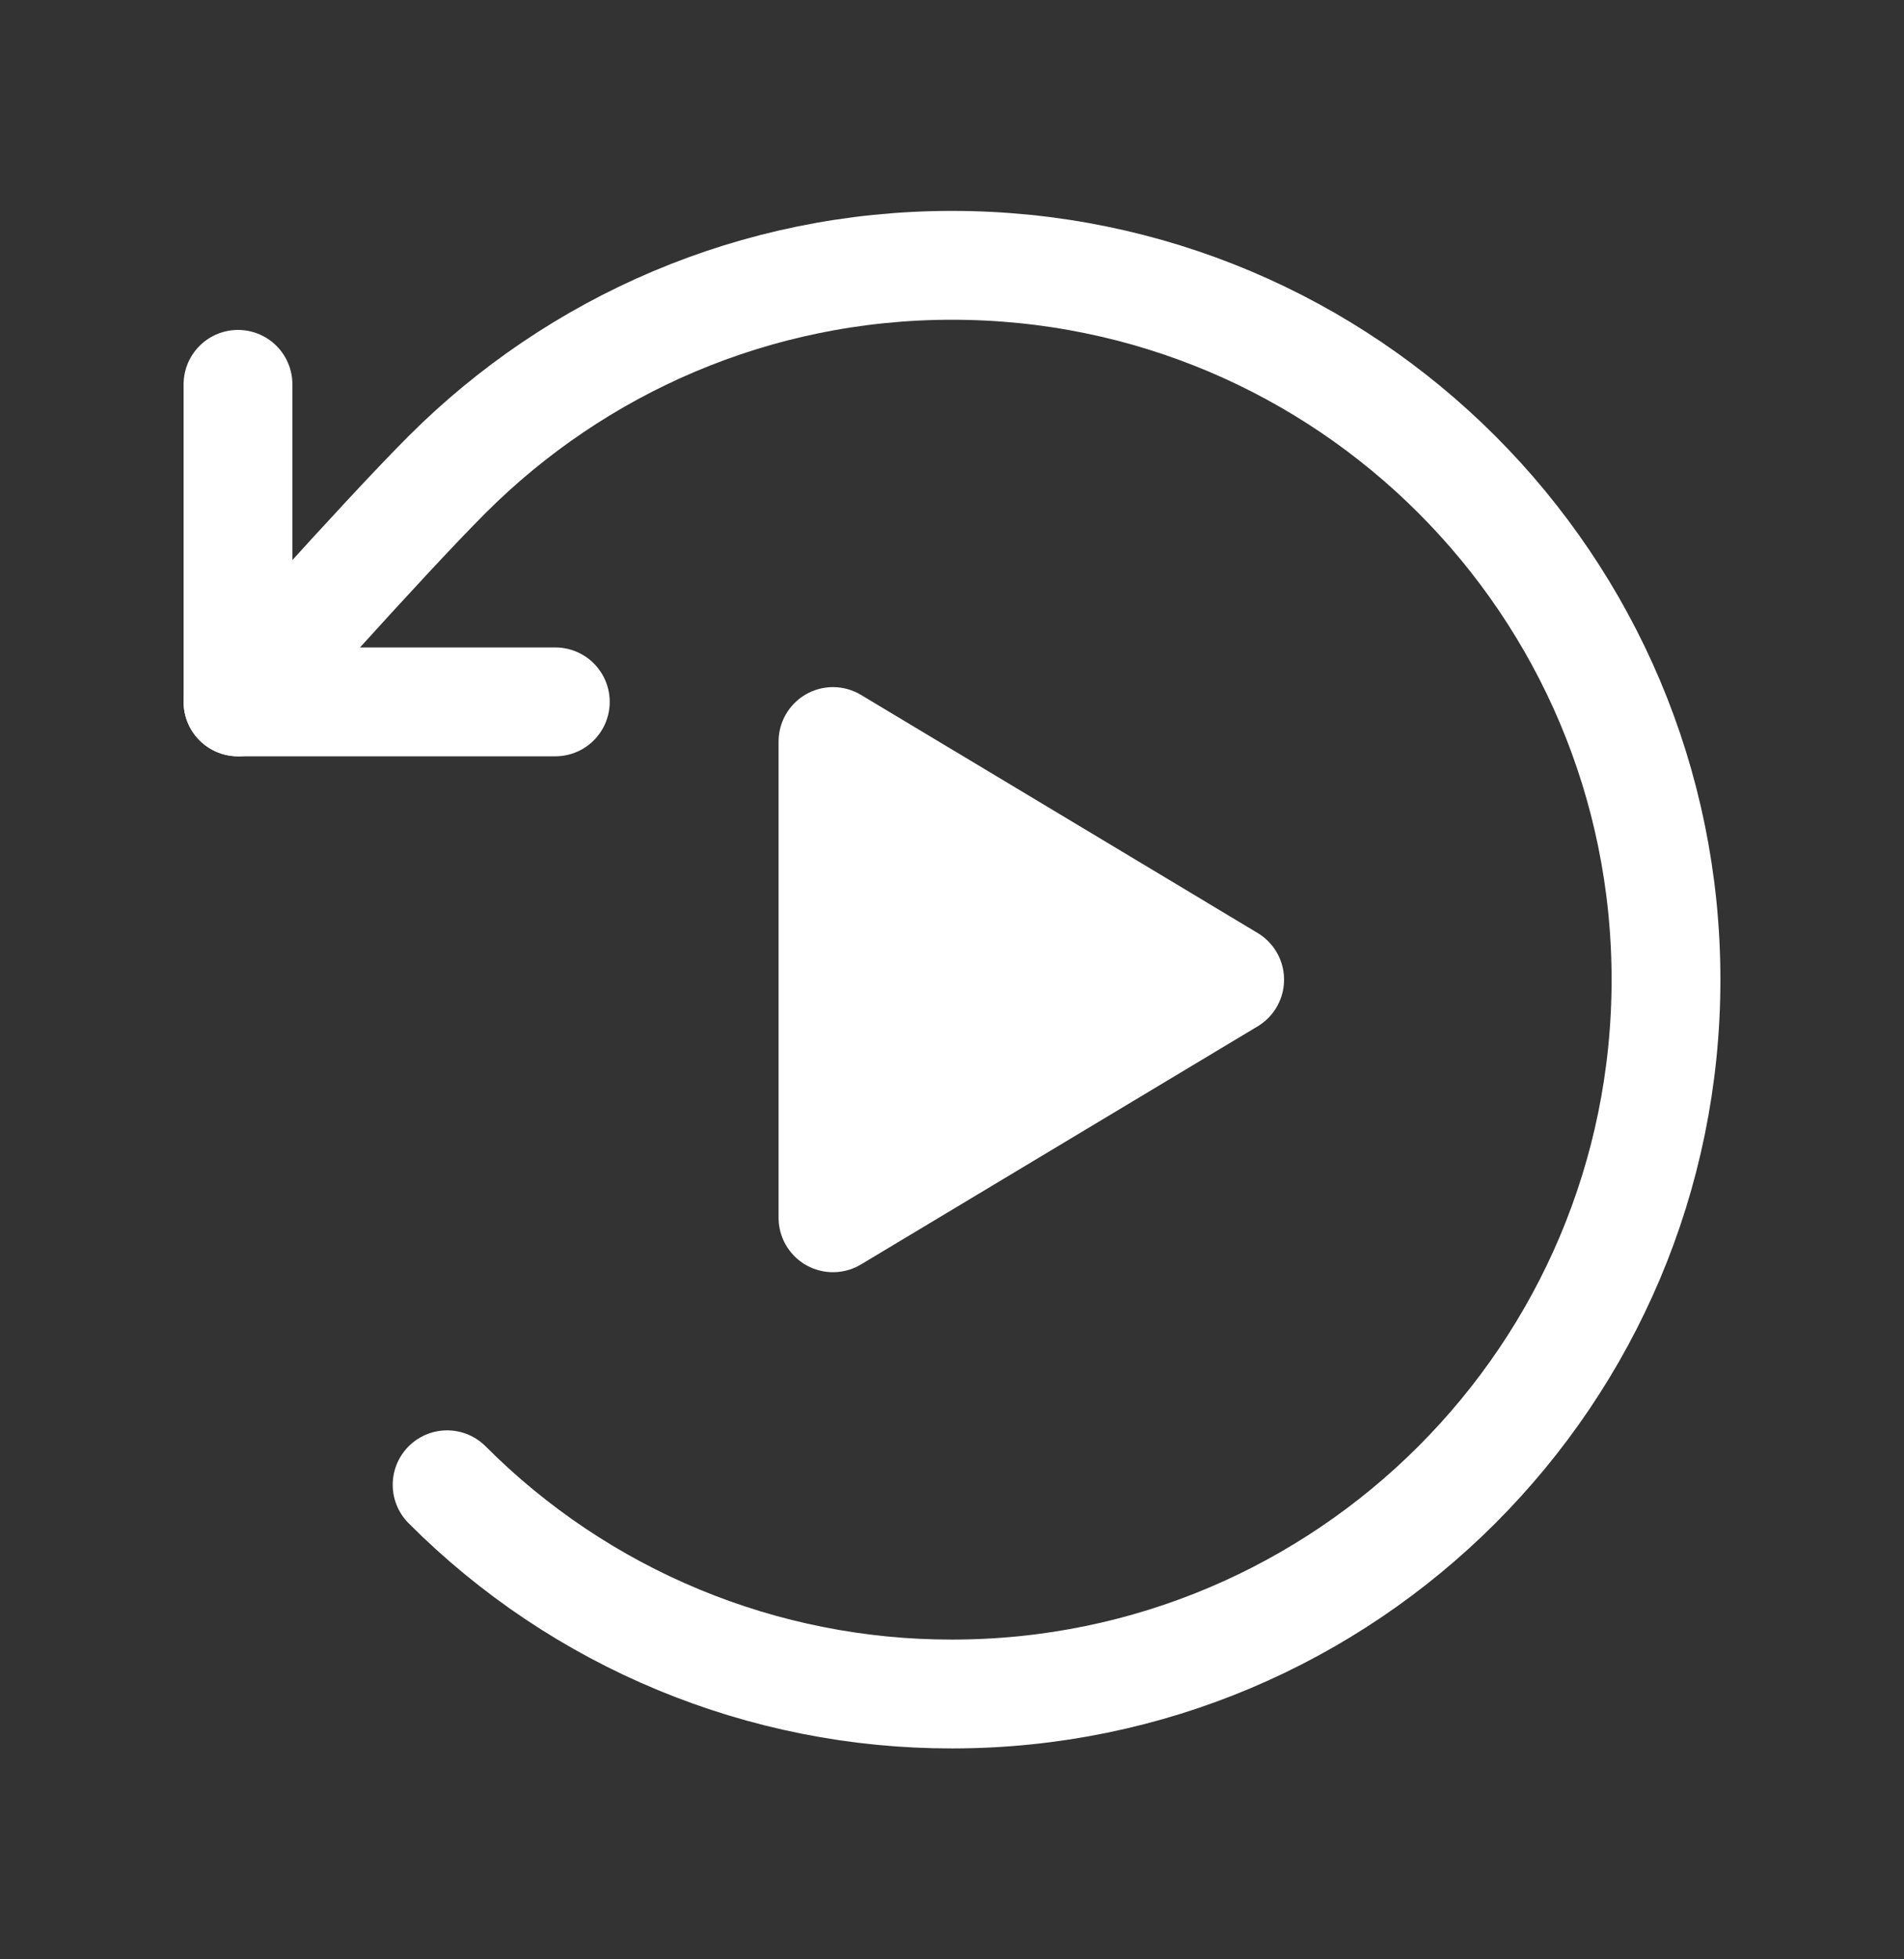
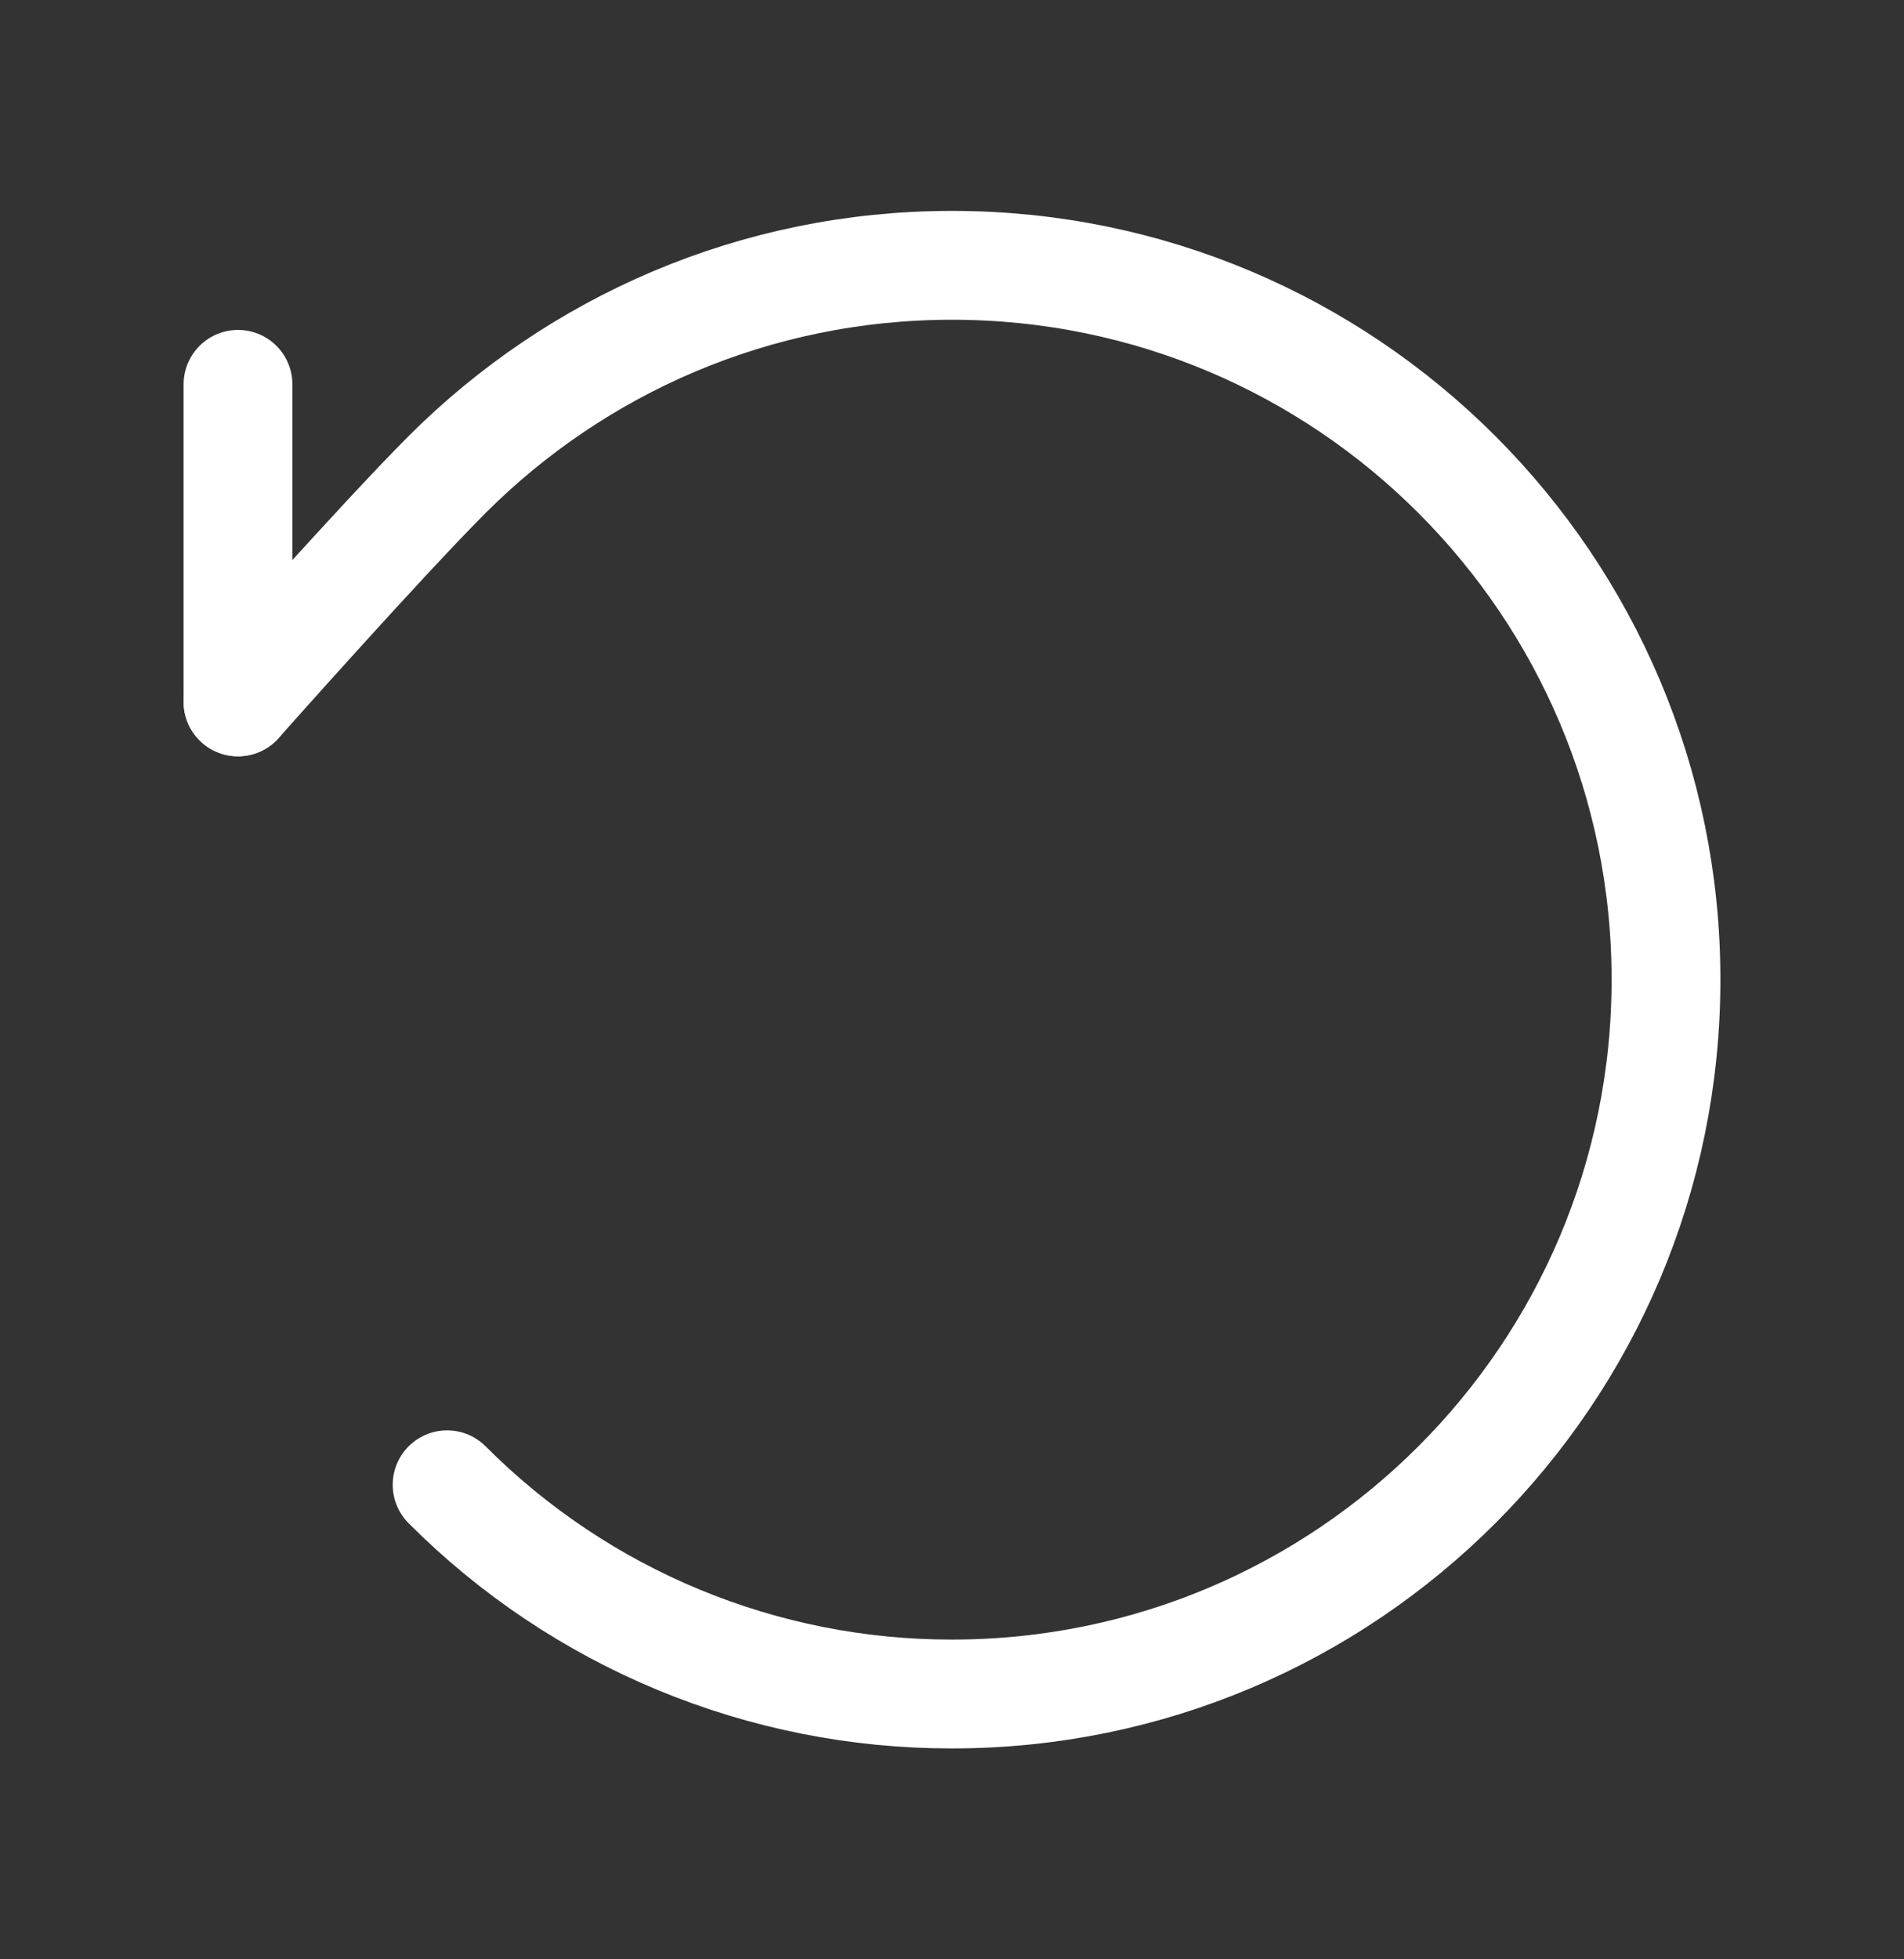
<svg xmlns="http://www.w3.org/2000/svg" width="35" height="36" viewBox="0 0 35 36" fill="none">
  <rect x="0" y="0" width="35" height="36" fill="#333333" stroke="none" />
-   <path d="M15.312 18V13.625L18.958 15.812L22.604 18L18.958 20.188L15.312 22.375V18Z" fill="white" stroke="white" stroke-width="2" stroke-linejoin="round" />
  <path d="M8.219 27.281C9.437 28.502 10.883 29.47 12.476 30.129C14.069 30.789 15.776 31.127 17.5 31.125C24.749 31.125 30.625 25.249 30.625 18C30.625 10.751 24.749 4.875 17.5 4.875C13.876 4.875 10.595 6.344 8.219 8.719C7.01 9.928 4.375 12.896 4.375 12.896" stroke="white" stroke-width="2" stroke-linecap="round" stroke-linejoin="round" />
-   <path d="M4.375 7.062V12.896H10.208" stroke="white" stroke-width="2" stroke-linecap="round" stroke-linejoin="round" />
+   <path d="M4.375 7.062V12.896" stroke="white" stroke-width="2" stroke-linecap="round" stroke-linejoin="round" />
</svg>